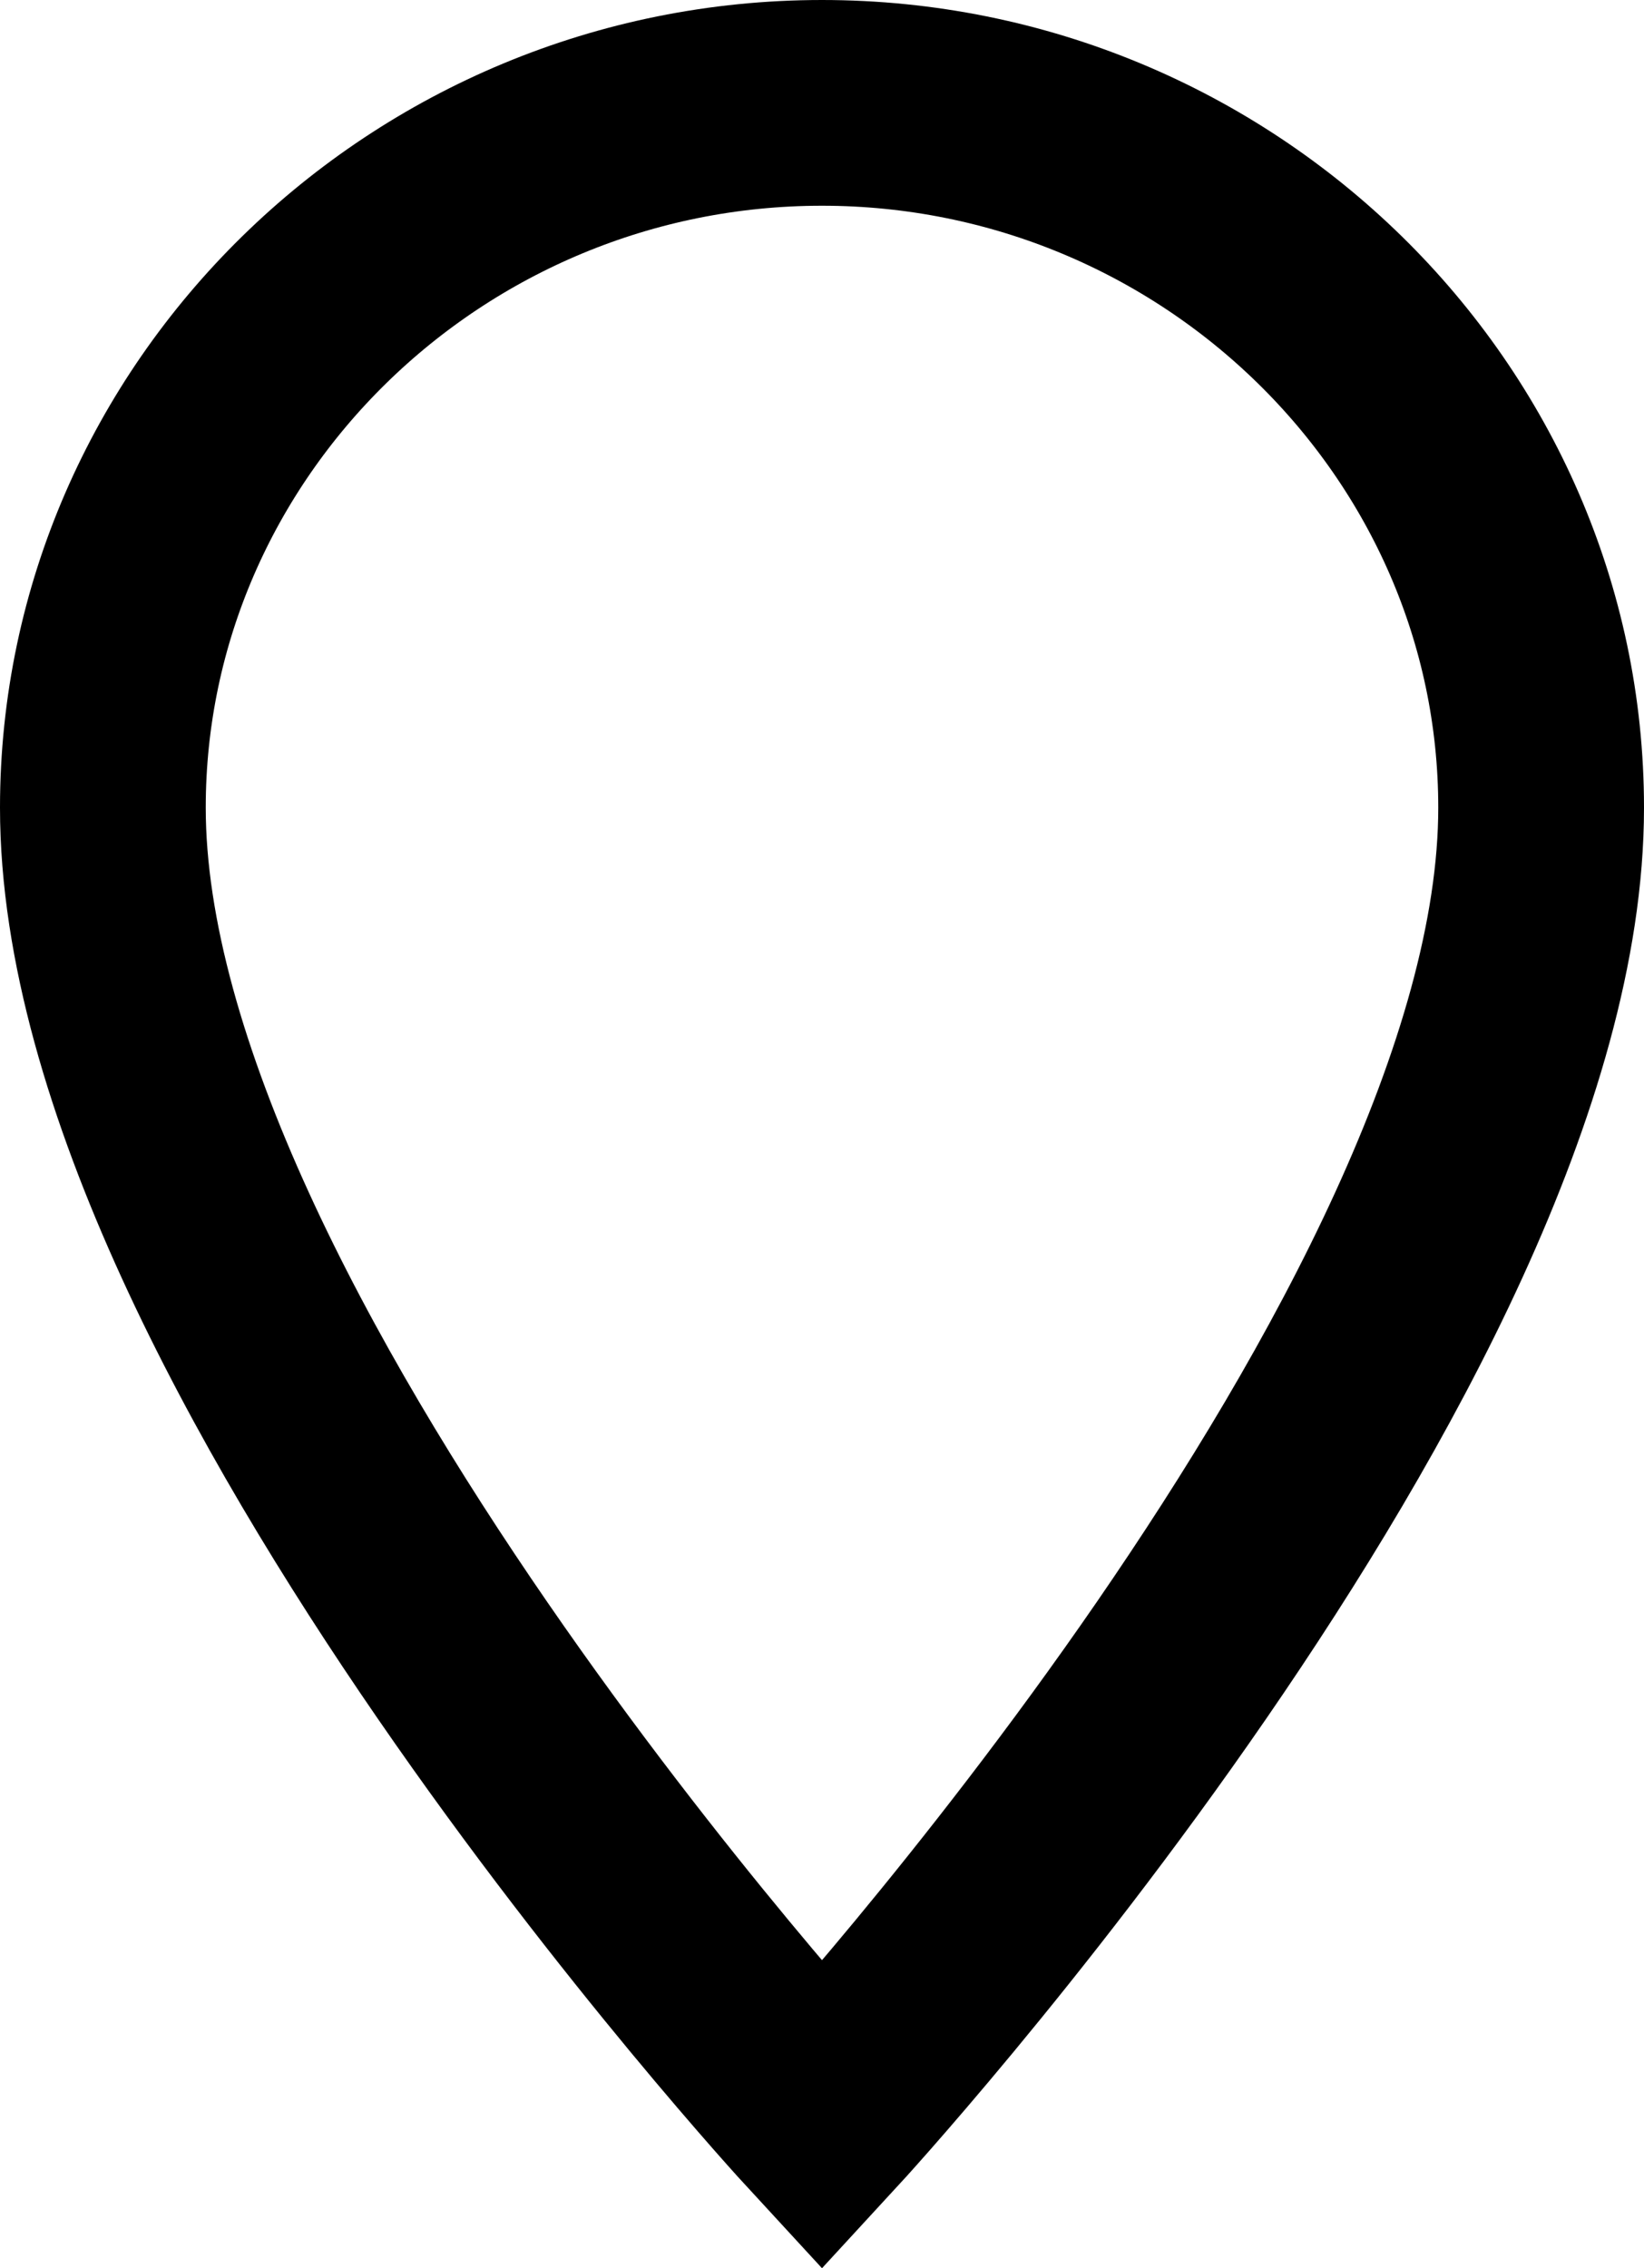
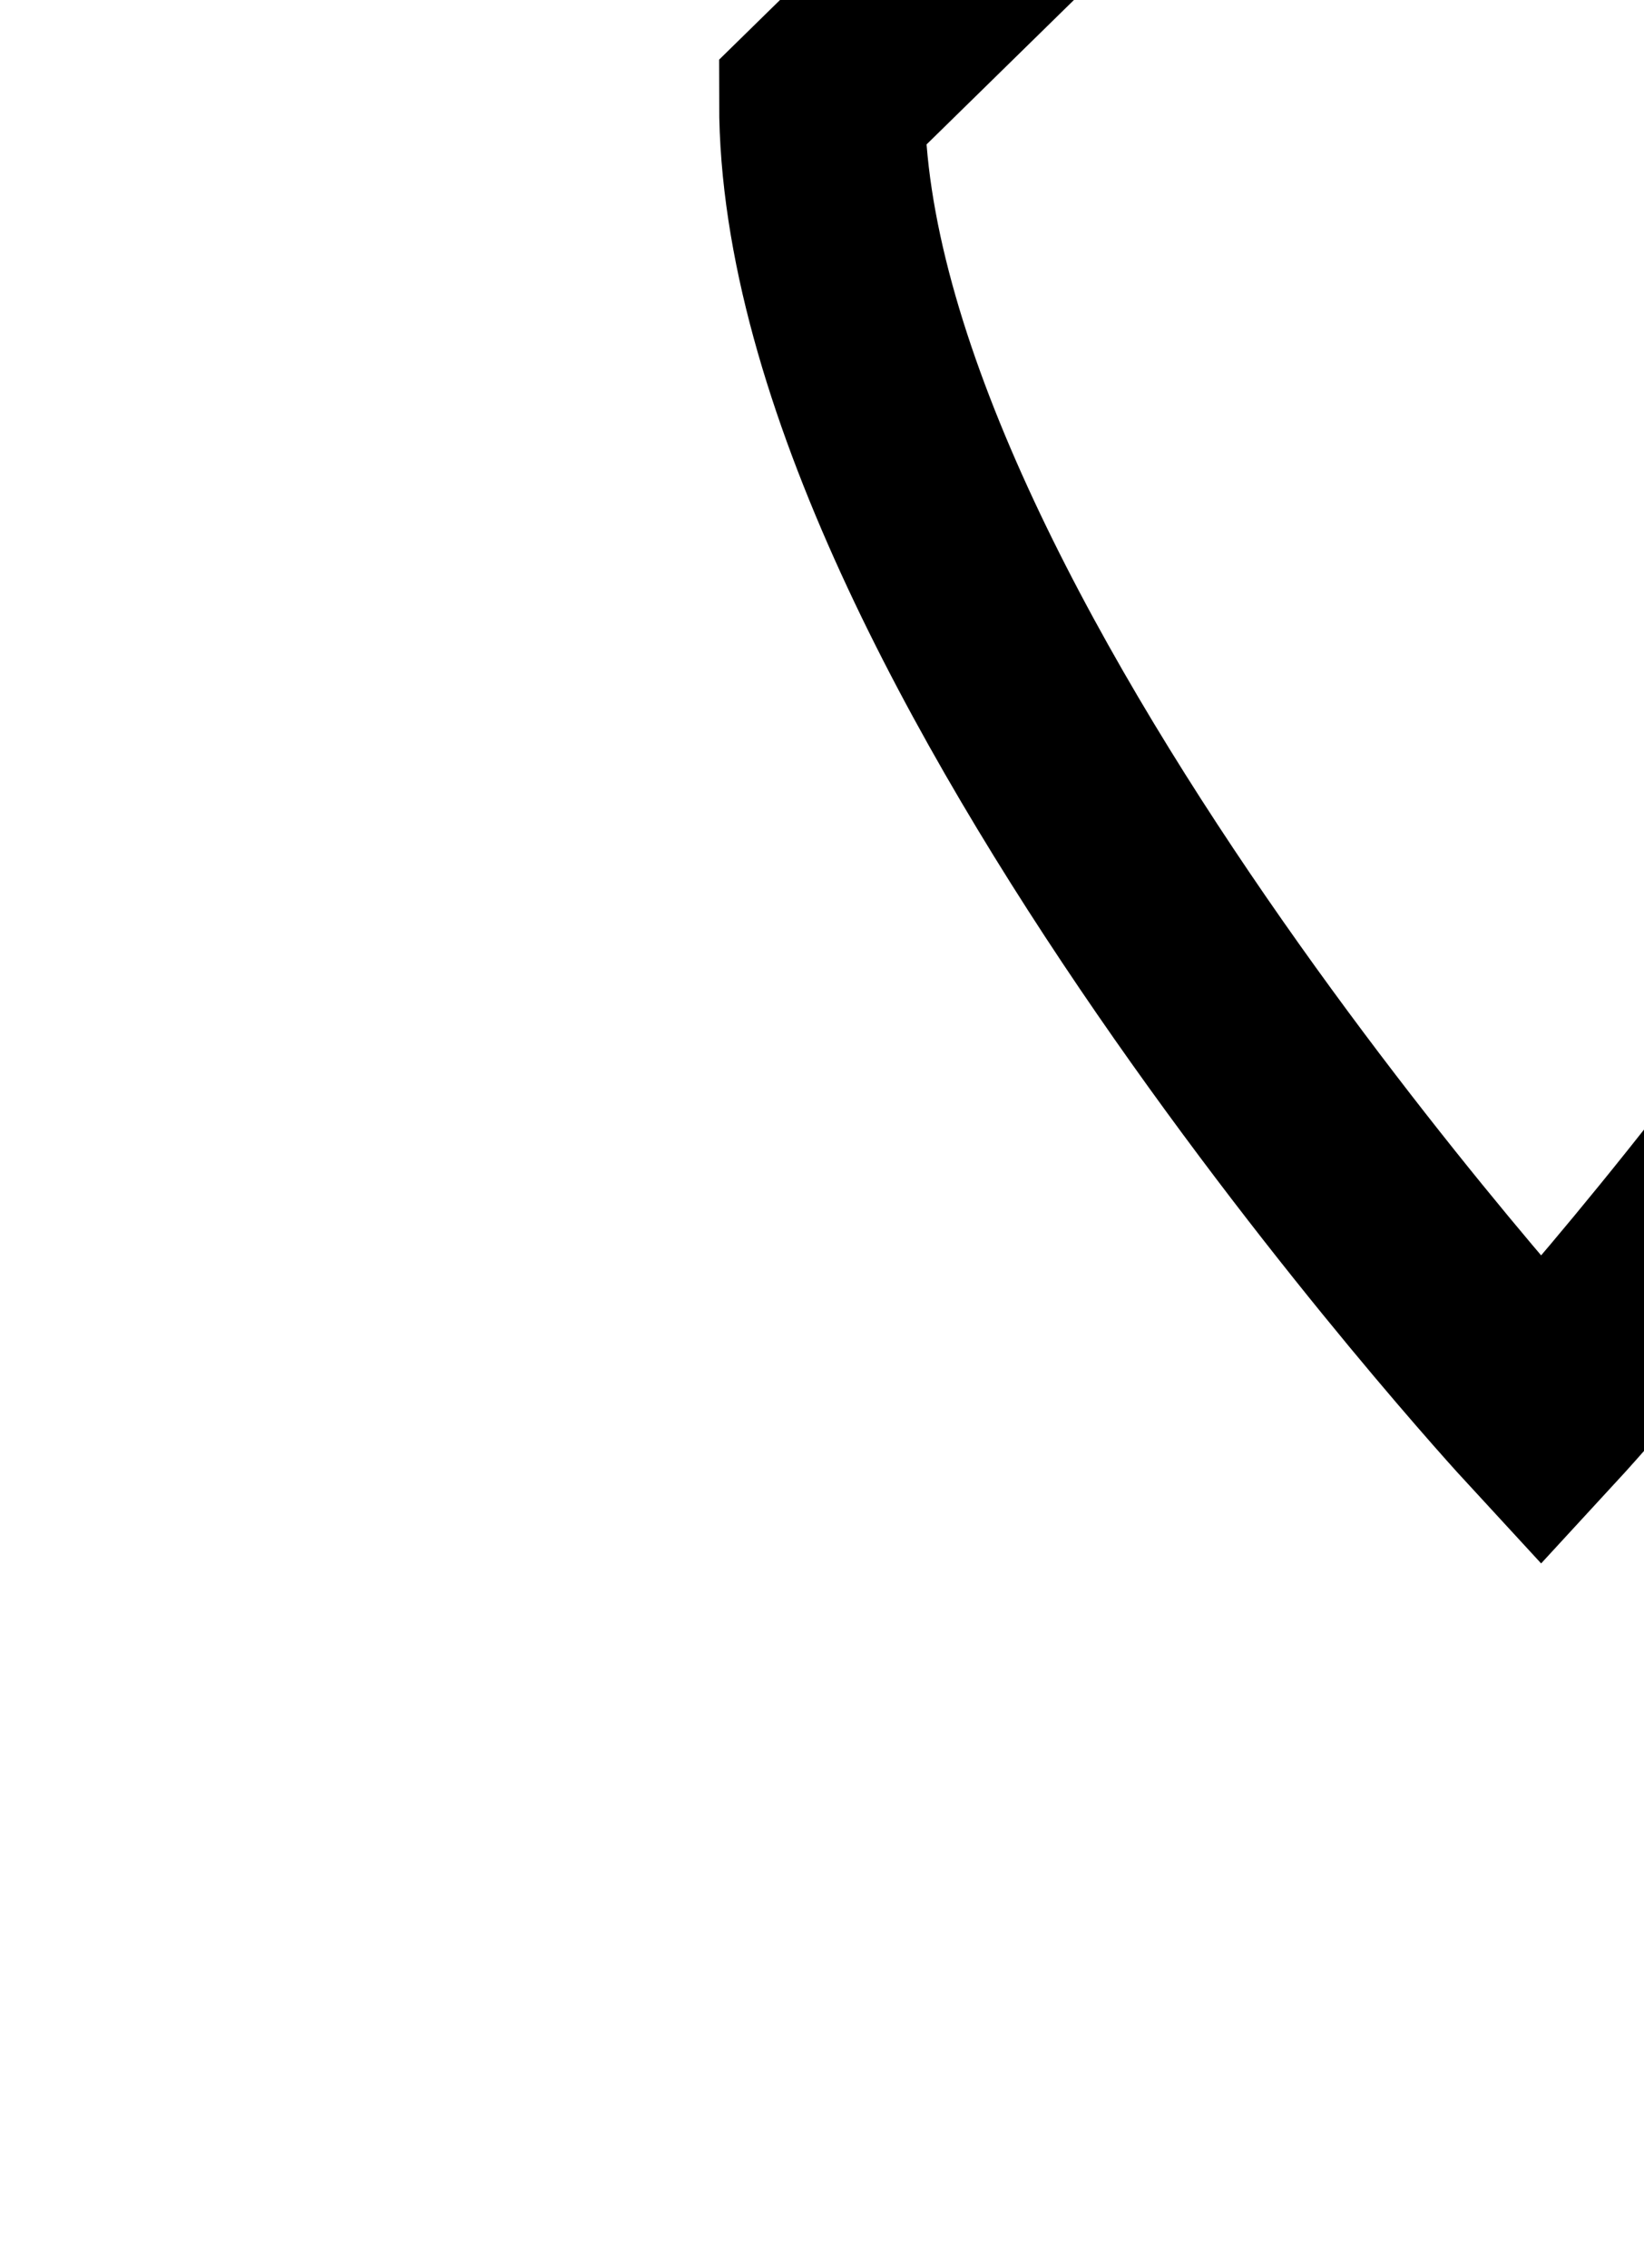
<svg xmlns="http://www.w3.org/2000/svg" id="Layer_1" data-name="Layer 1" viewBox="0 0 119.38 164.71">
  <defs>
    <style>
      .cls-1 {
        fill: none;
        stroke: #000;
        stroke-miterlimit: 10;
        stroke-width: 14.94px;
      }
    </style>
  </defs>
-   <path class="cls-1" d="m59.69,7.47C30.97,7.47,7.47,30.5,7.47,58.65c0,38.38,52.22,95.04,52.22,95.04,0,0,52.22-56.66,52.22-95.04,0-28.15-23.5-51.18-52.22-51.18Z" />
+   <path class="cls-1" d="m59.69,7.47c0,38.38,52.22,95.04,52.22,95.04,0,0,52.22-56.66,52.22-95.04,0-28.15-23.5-51.18-52.22-51.18Z" />
</svg>